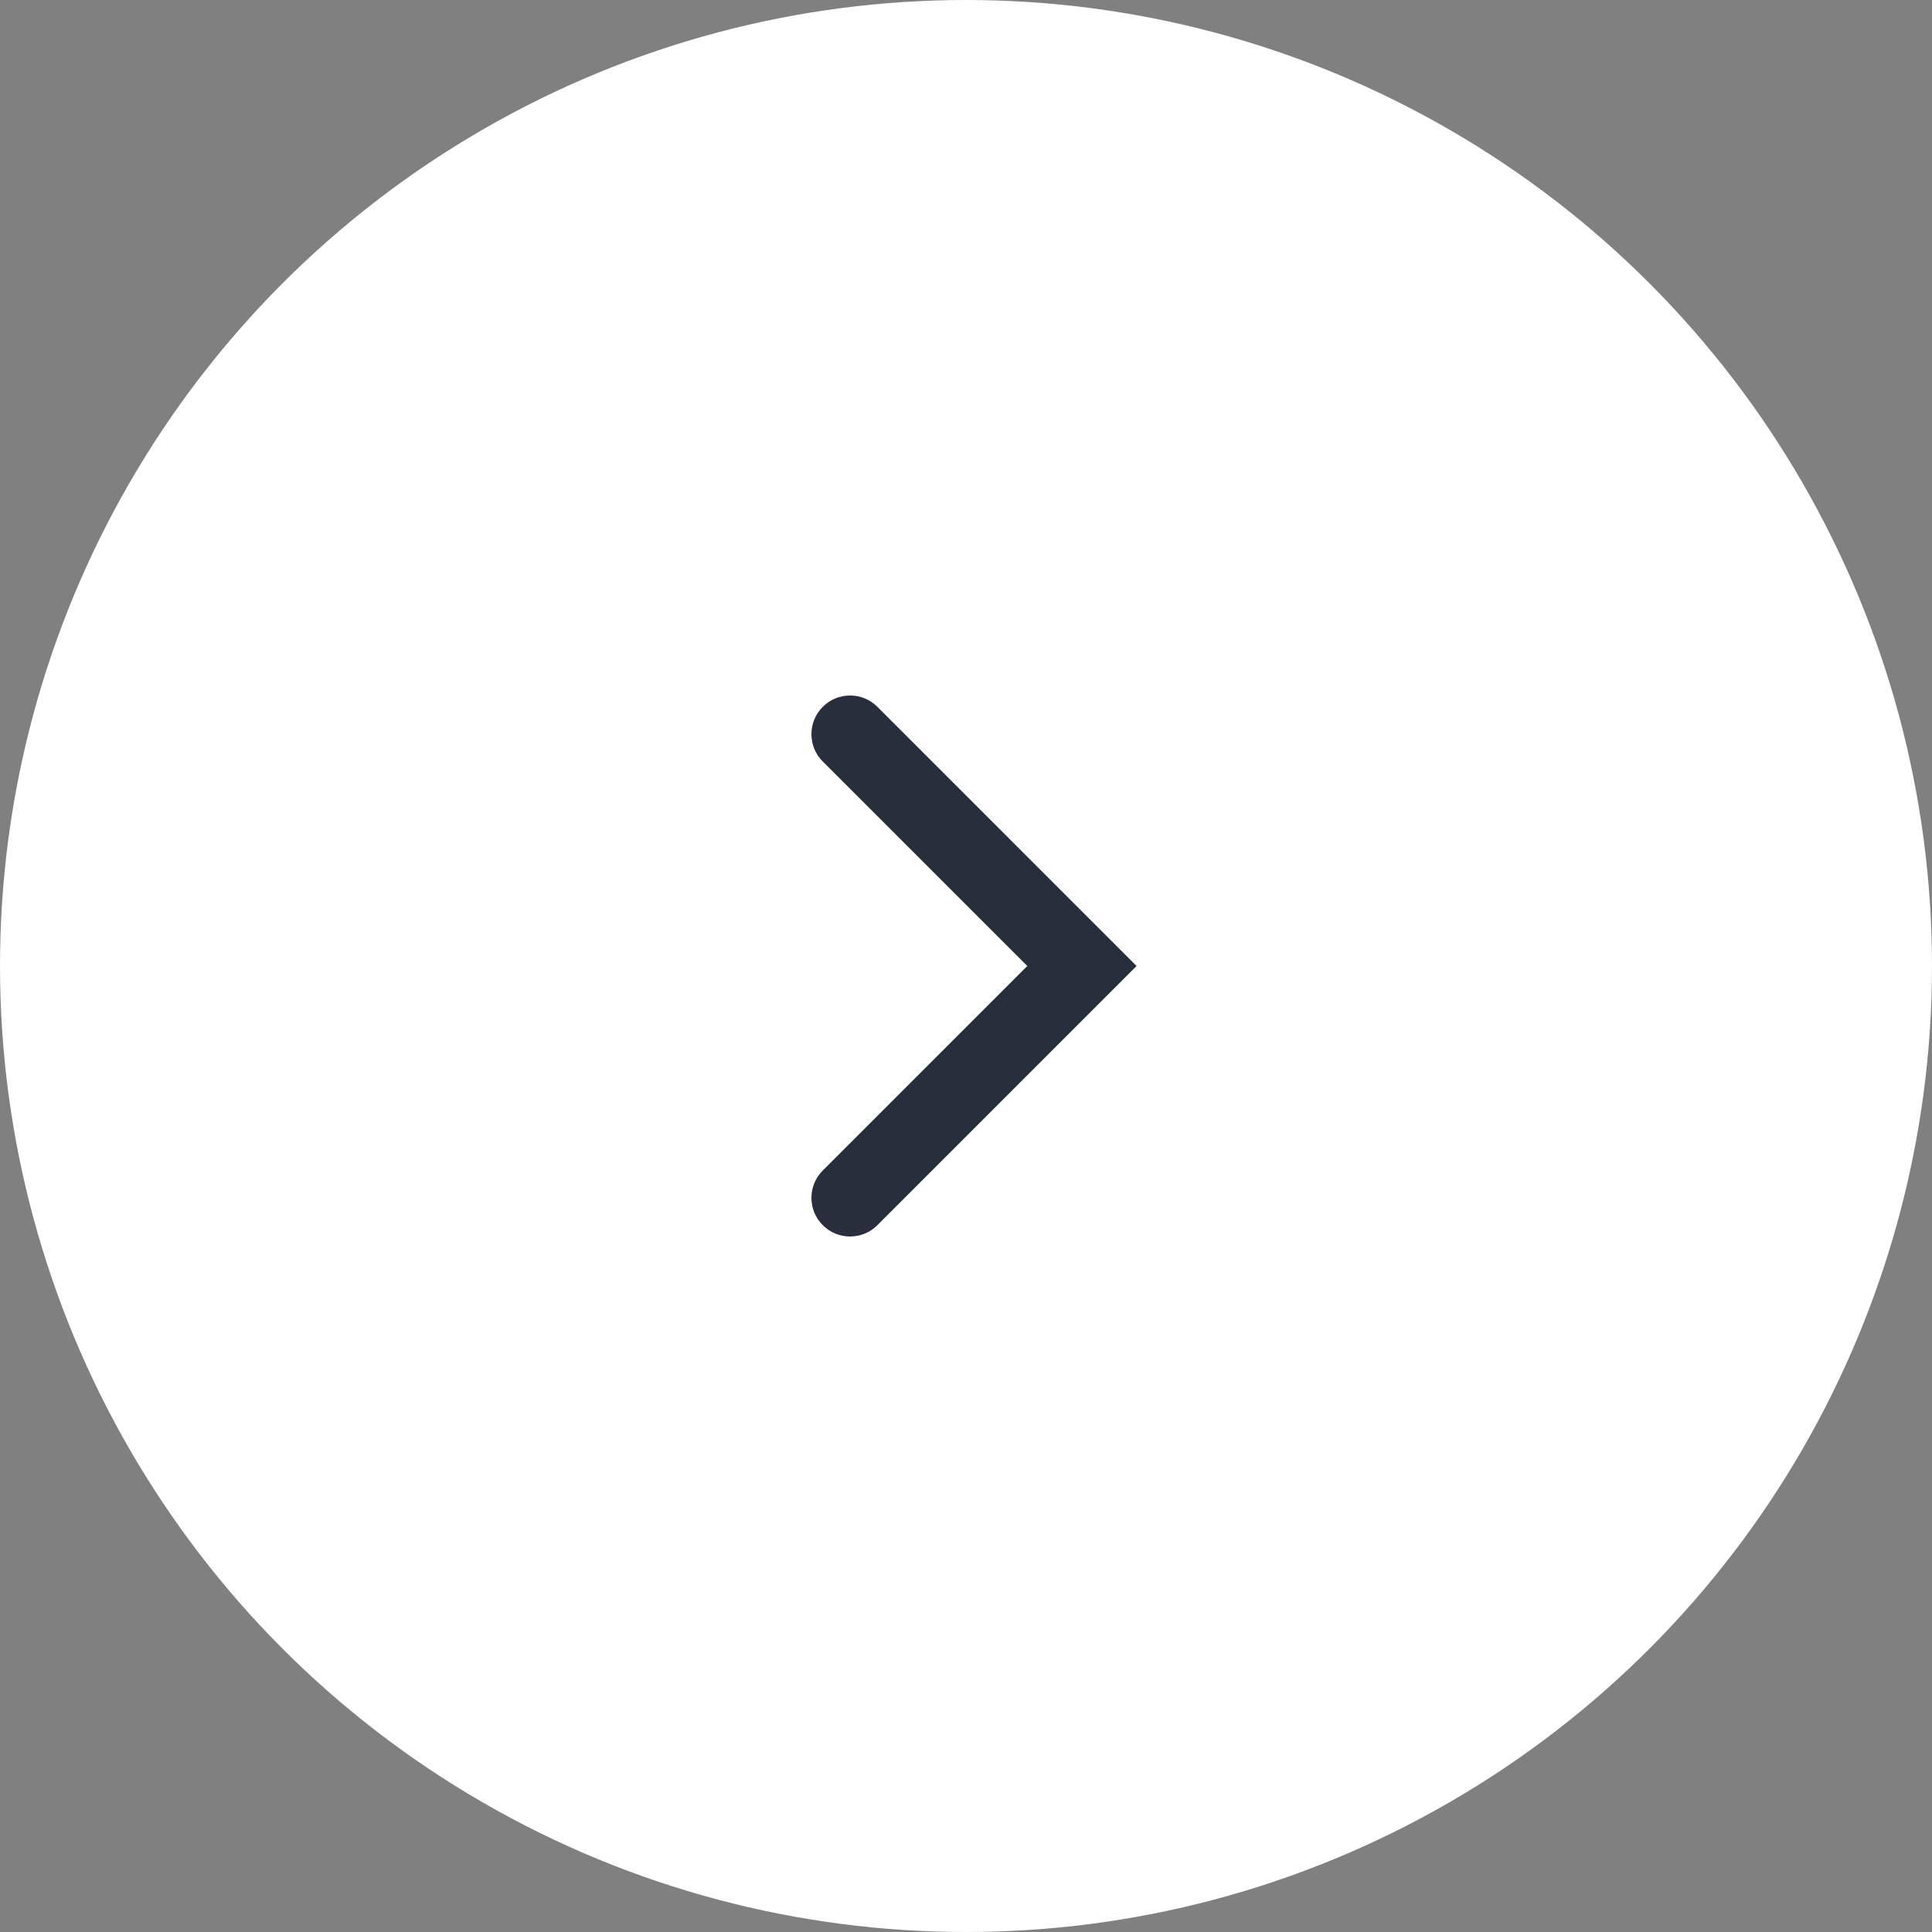
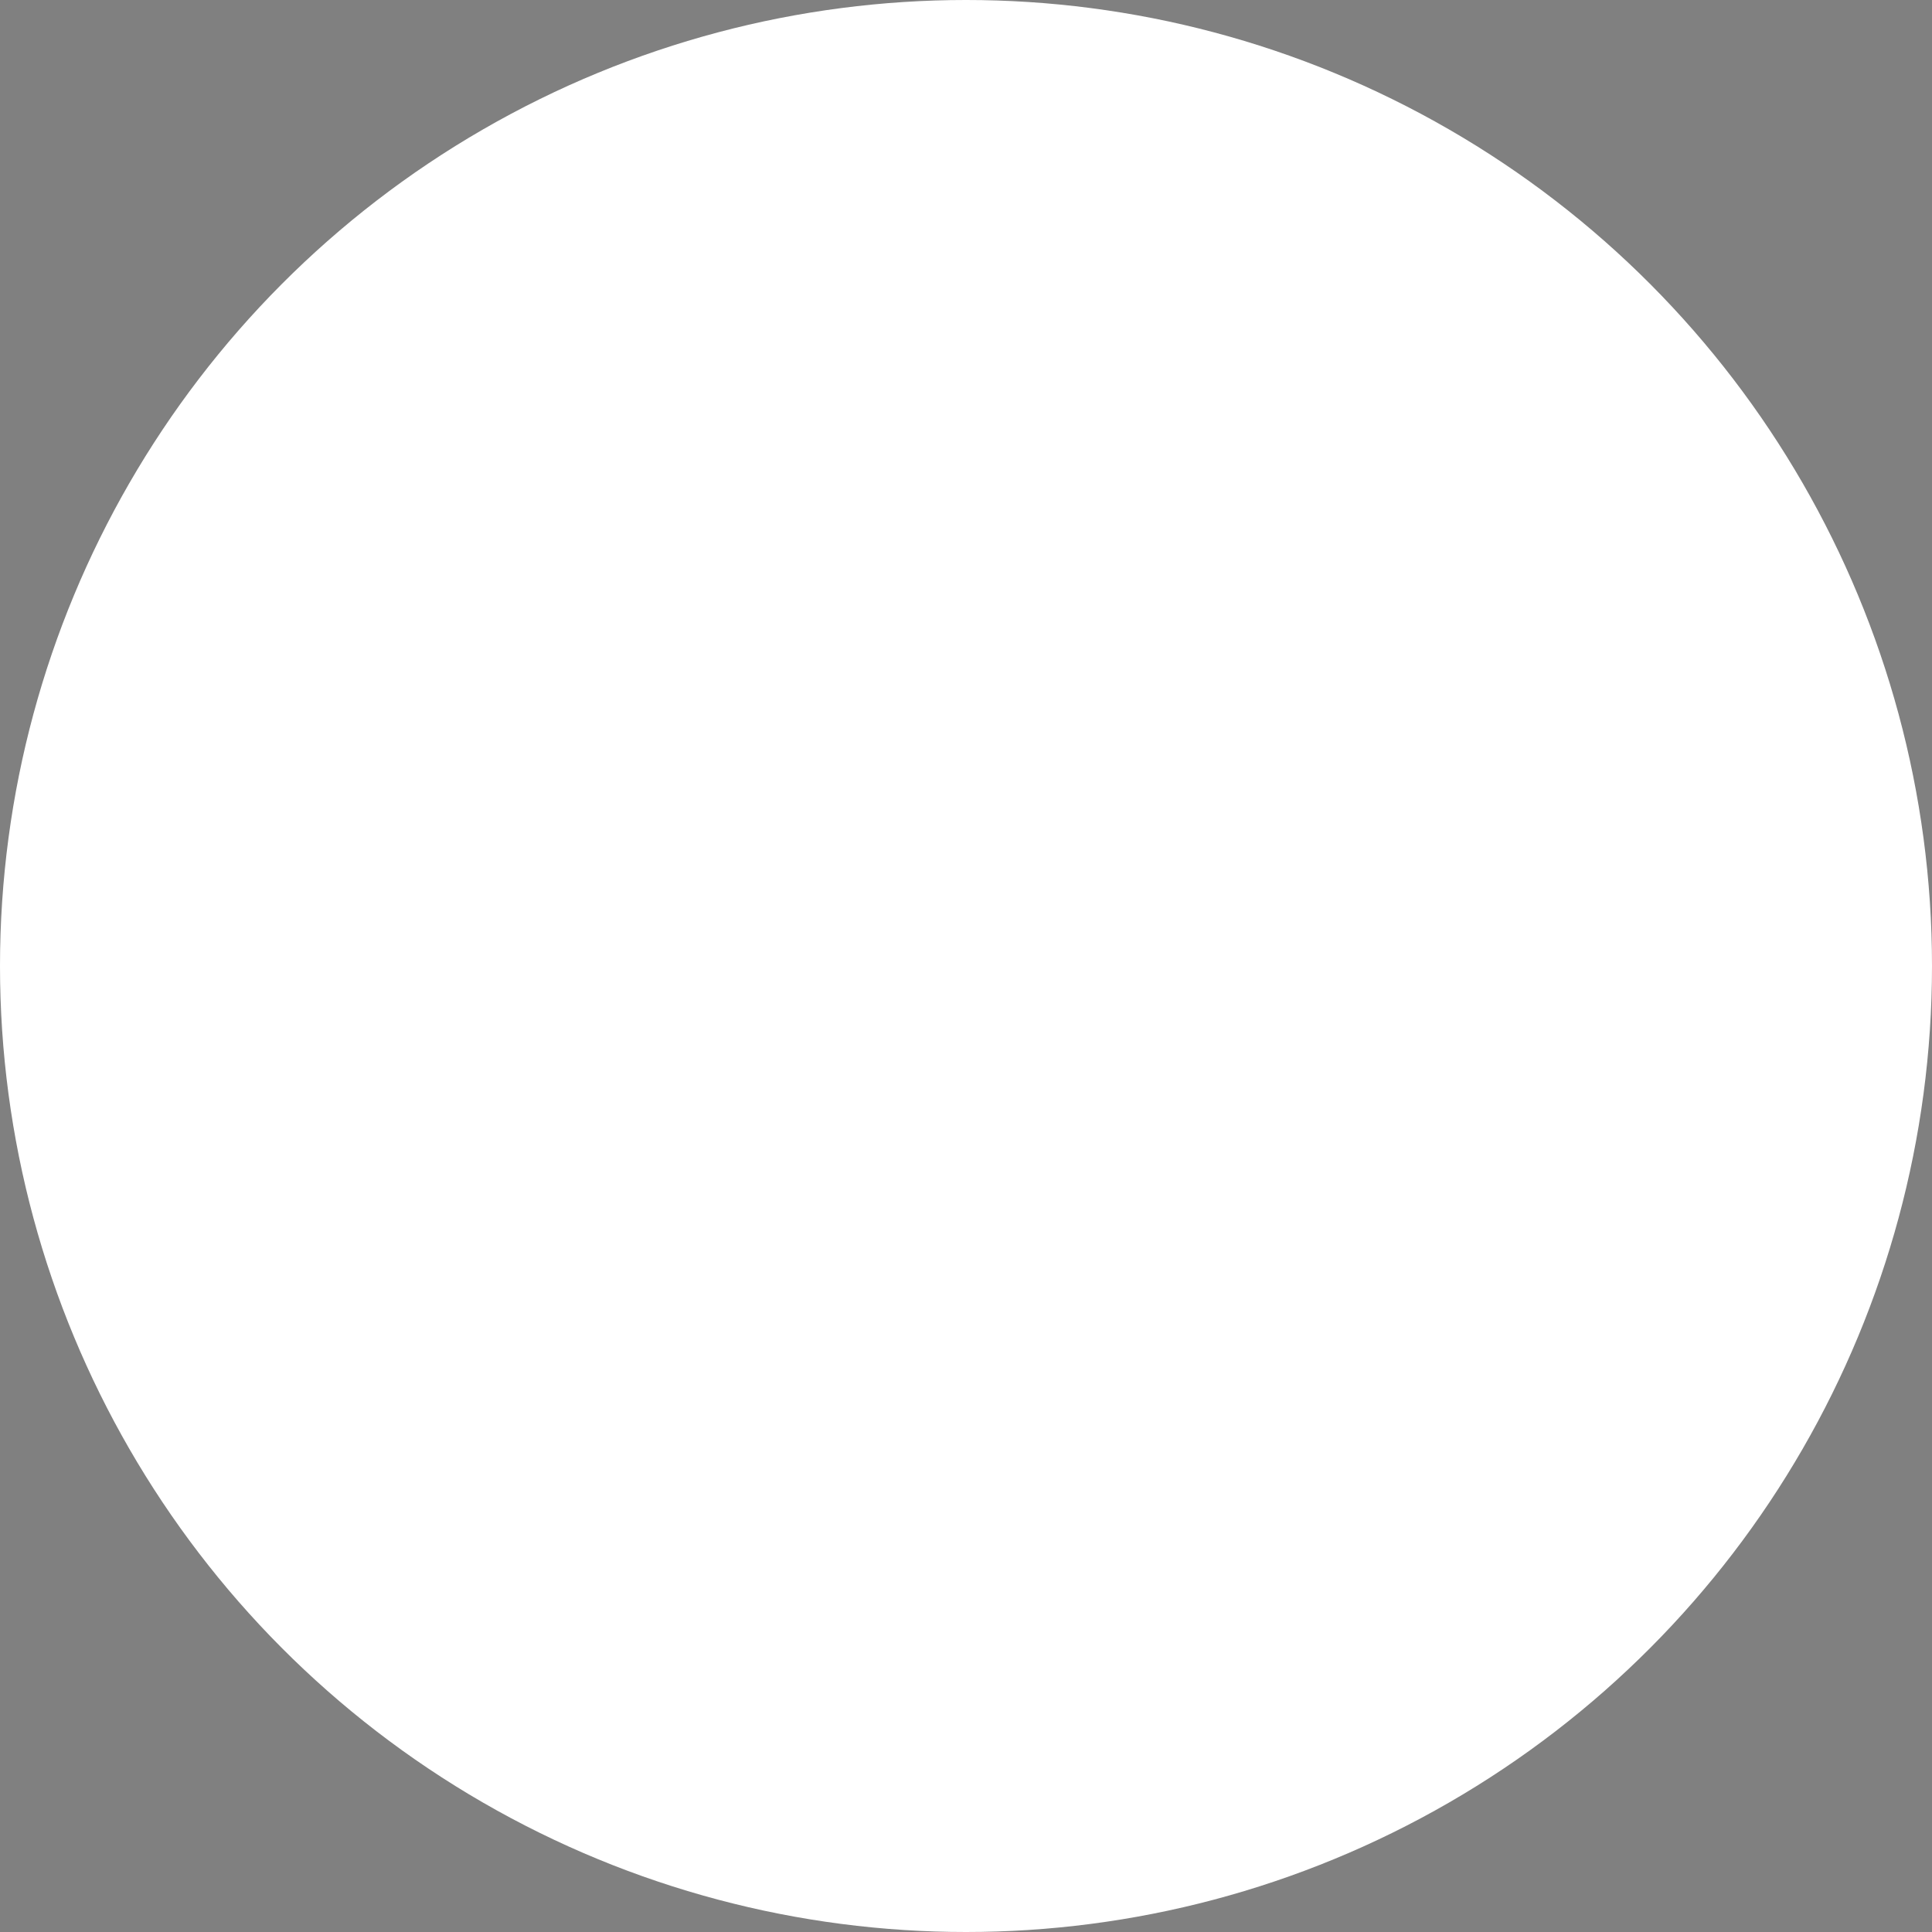
<svg xmlns="http://www.w3.org/2000/svg" width="50" height="50" viewBox="0 0 50 50" fill="none">
  <rect x="0" y="0" width="50" height="50" fill="#808080" stroke="none" />
  <circle cx="25" cy="25" r="25" transform="rotate(-180 25 25)" fill="white" />
-   <path fill-rule="evenodd" clip-rule="evenodd" d="M21.293 31.707C20.902 31.317 20.902 30.683 21.293 30.293L26.586 25L21.293 19.707C20.902 19.317 20.902 18.683 21.293 18.293C21.683 17.902 22.316 17.902 22.707 18.293L29.414 25L22.707 31.707C22.316 32.098 21.683 32.098 21.293 31.707Z" fill="#292E3D" />
</svg>